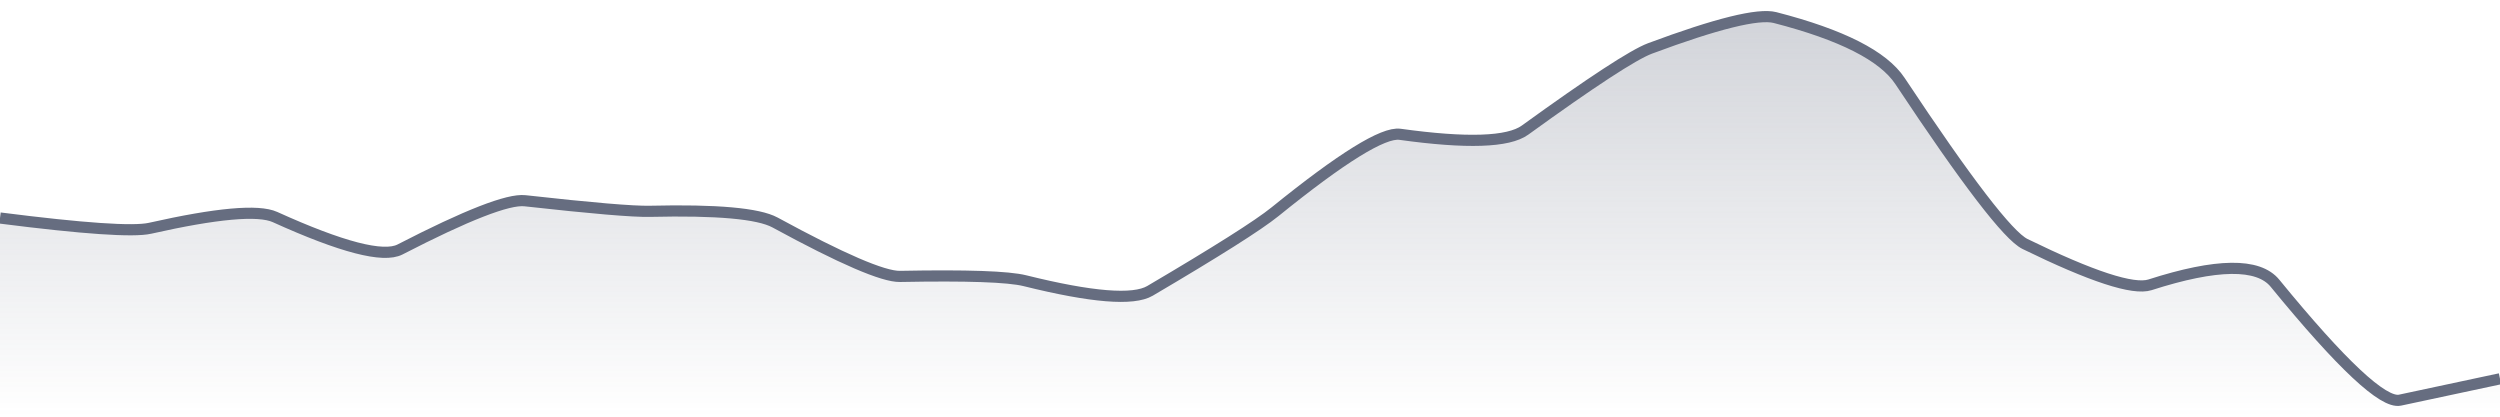
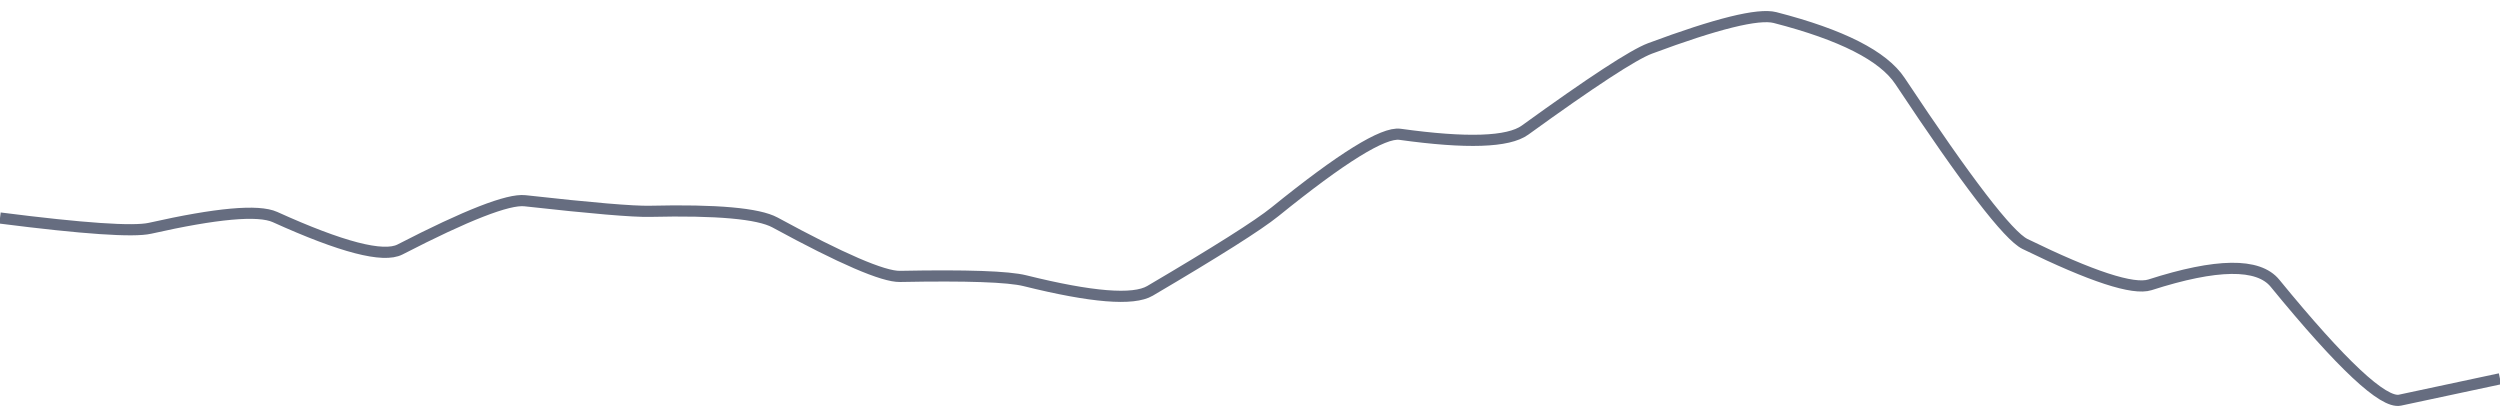
<svg xmlns="http://www.w3.org/2000/svg" viewBox="0 0 336 56" width="336" height="56">
  <defs>
    <linearGradient id="gradient" x1="0" y1="0" x2="0" y2="1">
      <stop offset="0%" stop-color="#666D80" stop-opacity="0.3" />
      <stop offset="100%" stop-color="#666D80" stop-opacity="0" />
    </linearGradient>
  </defs>
-   <path d="M 0,29.3 Q 16.8,31.44 20.16,30.68 Q 33.6,27.65 36.96,29.17 Q 50.4,35.26 53.76,33.53 Q 67.2,26.6 70.56,26.98 Q 84,28.48 87.36,28.4 Q 100.8,28.08 104.16,29.9 Q 117.6,37.22 120.96,37.15 Q 134.4,36.89 137.76,37.73 Q 151.2,41.07 154.56,39.09 Q 168,31.18 171.36,28.46 Q 184.8,17.58 188.16,18.05 Q 201.6,19.92 204.96,17.49 Q 218.4,7.77 221.76,6.51 Q 235.2,1.5 238.56,2.36 Q 252,5.82 255.36,10.89 Q 268.8,31.15 272.16,32.79 Q 285.6,39.36 288.96,38.28 Q 302.4,33.96 305.76,38.07 Q 319.2,54.5 322.56,53.78 T 336,50.91 L 336,56 L 0,56 Z" fill="url(#gradient)" />
  <path d="M 0,29.3 Q 16.8,31.44 20.16,30.68 Q 33.6,27.65 36.96,29.17 Q 50.4,35.26 53.76,33.53 Q 67.2,26.6 70.56,26.98 Q 84,28.48 87.36,28.4 Q 100.8,28.08 104.16,29.9 Q 117.6,37.22 120.96,37.15 Q 134.4,36.89 137.76,37.73 Q 151.2,41.07 154.56,39.09 Q 168,31.18 171.36,28.46 Q 184.8,17.58 188.16,18.05 Q 201.6,19.92 204.96,17.49 Q 218.4,7.77 221.76,6.51 Q 235.2,1.5 238.56,2.36 Q 252,5.82 255.36,10.89 Q 268.8,31.15 272.16,32.79 Q 285.6,39.36 288.96,38.28 Q 302.4,33.96 305.76,38.07 Q 319.2,54.5 322.56,53.78 T 336,50.91" fill="none" stroke="#666D80" stroke-width="1.5" />
</svg>